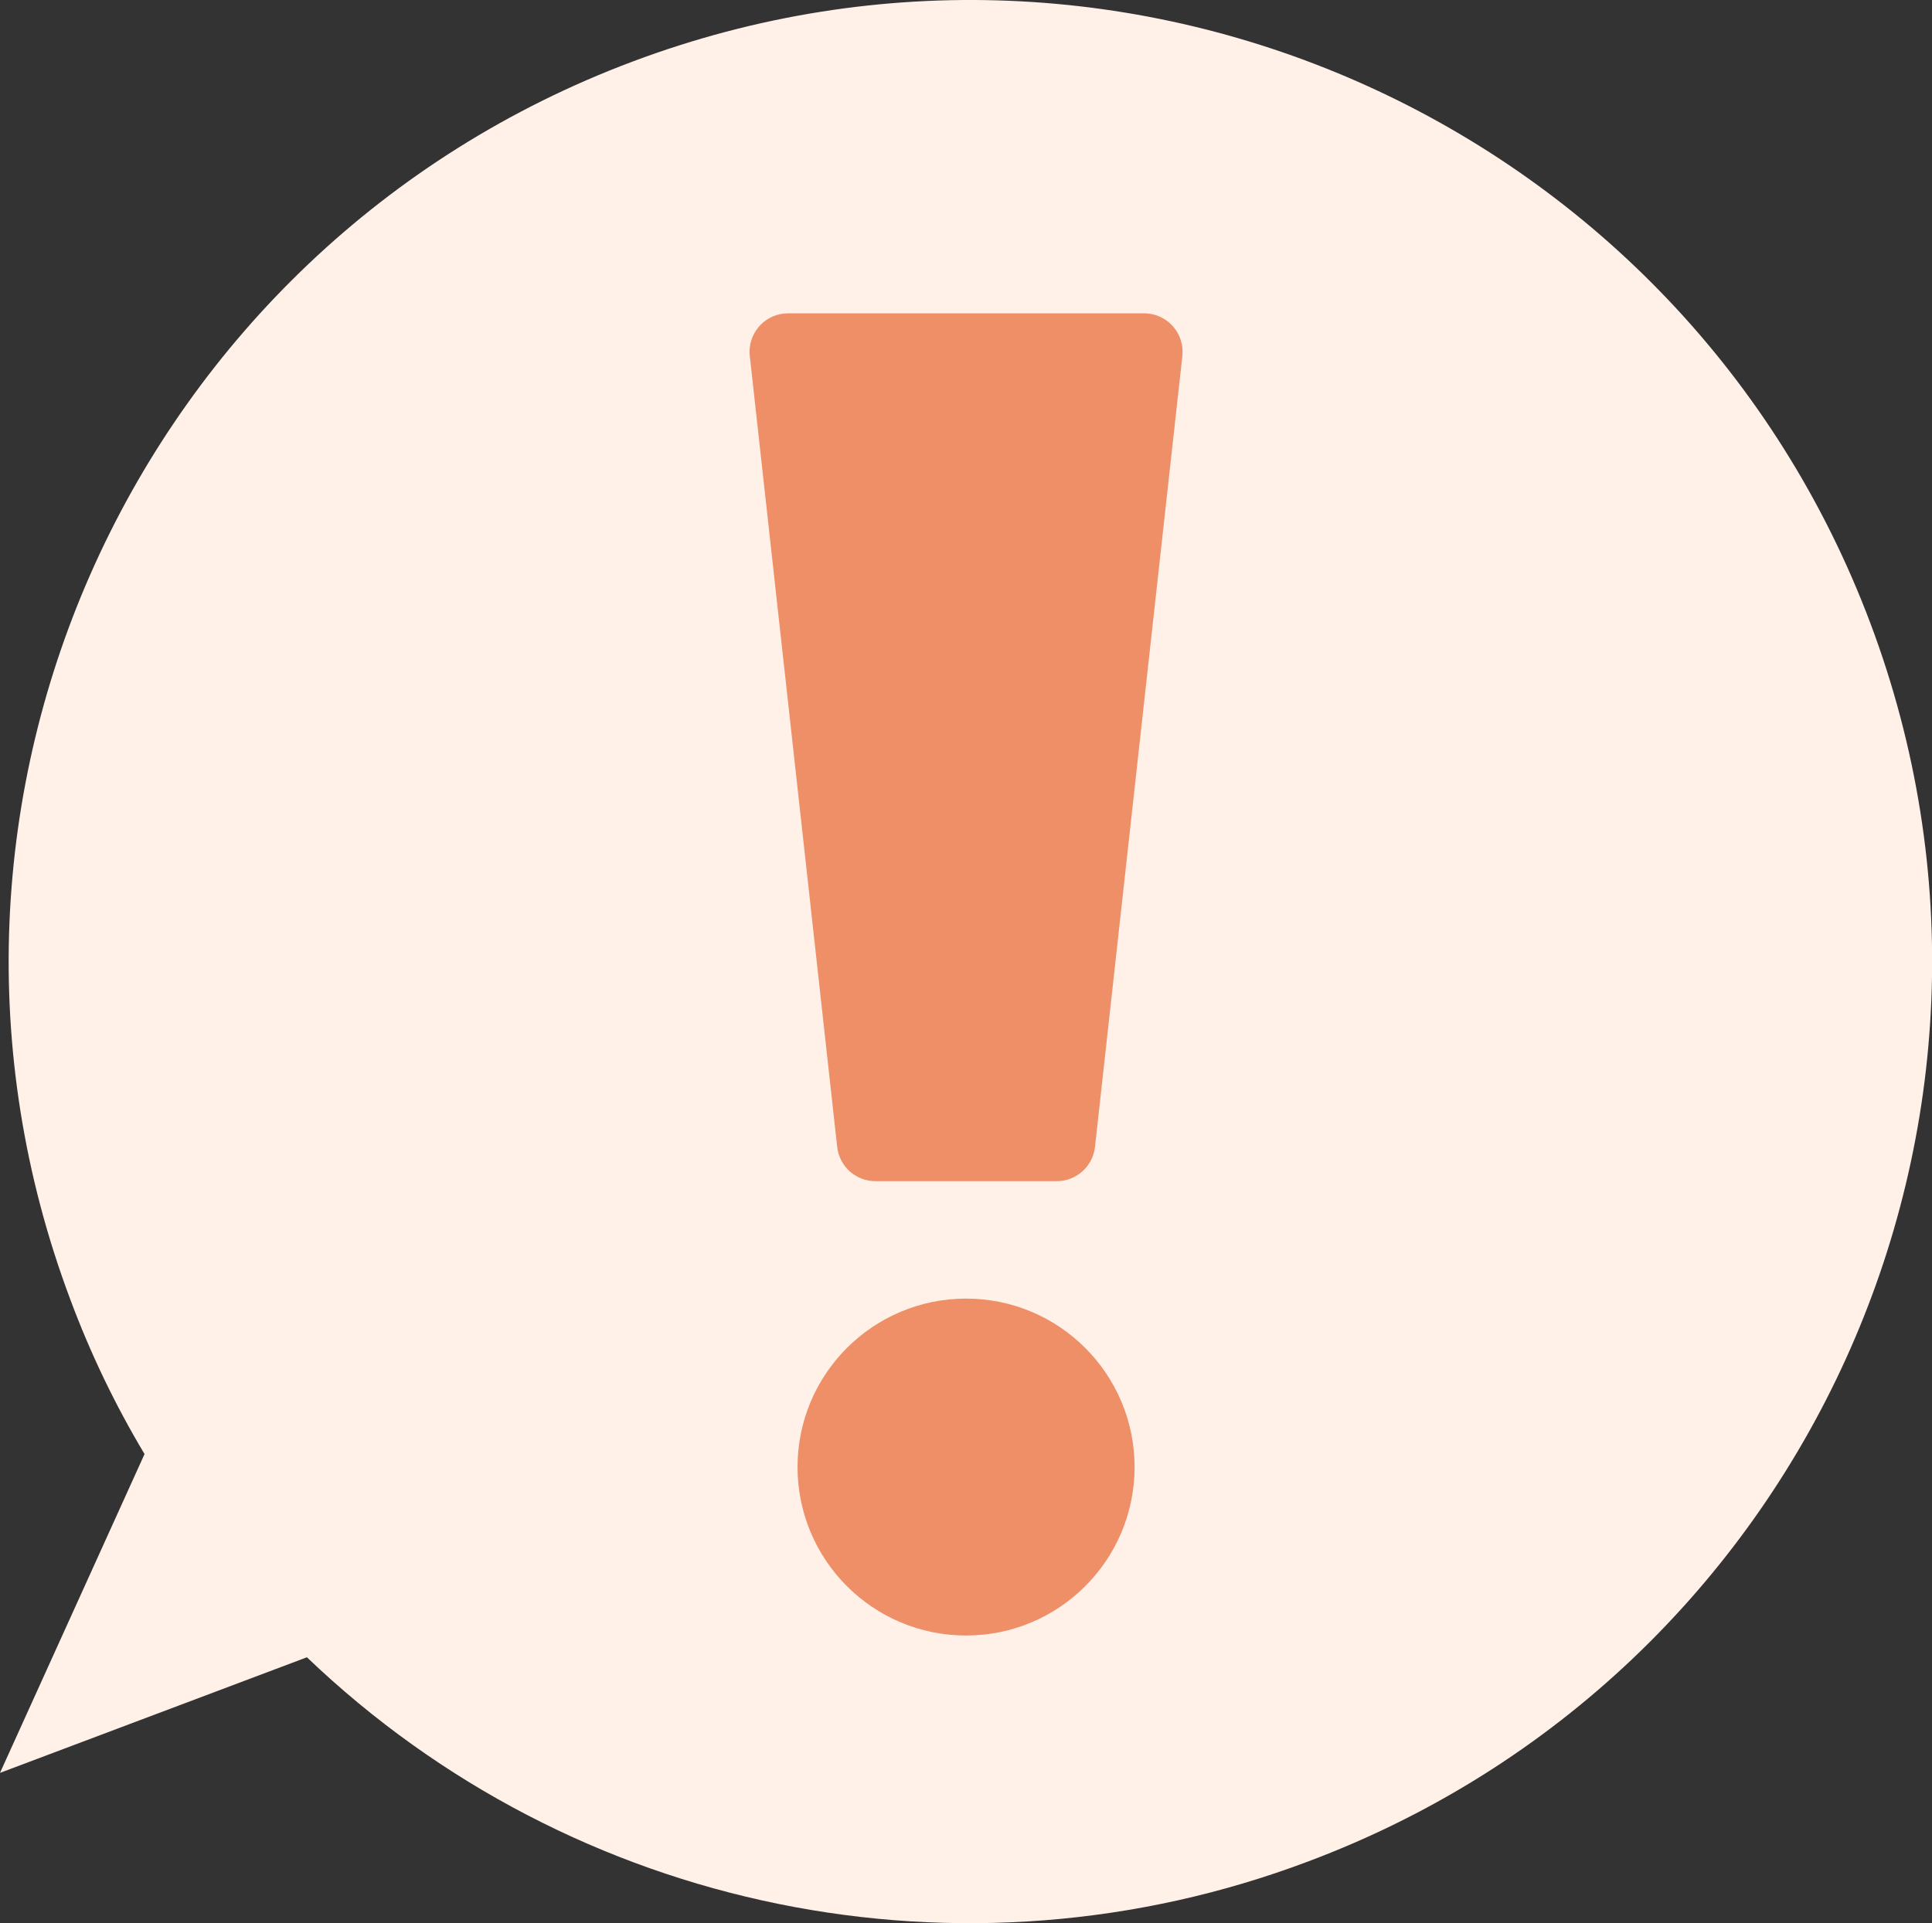
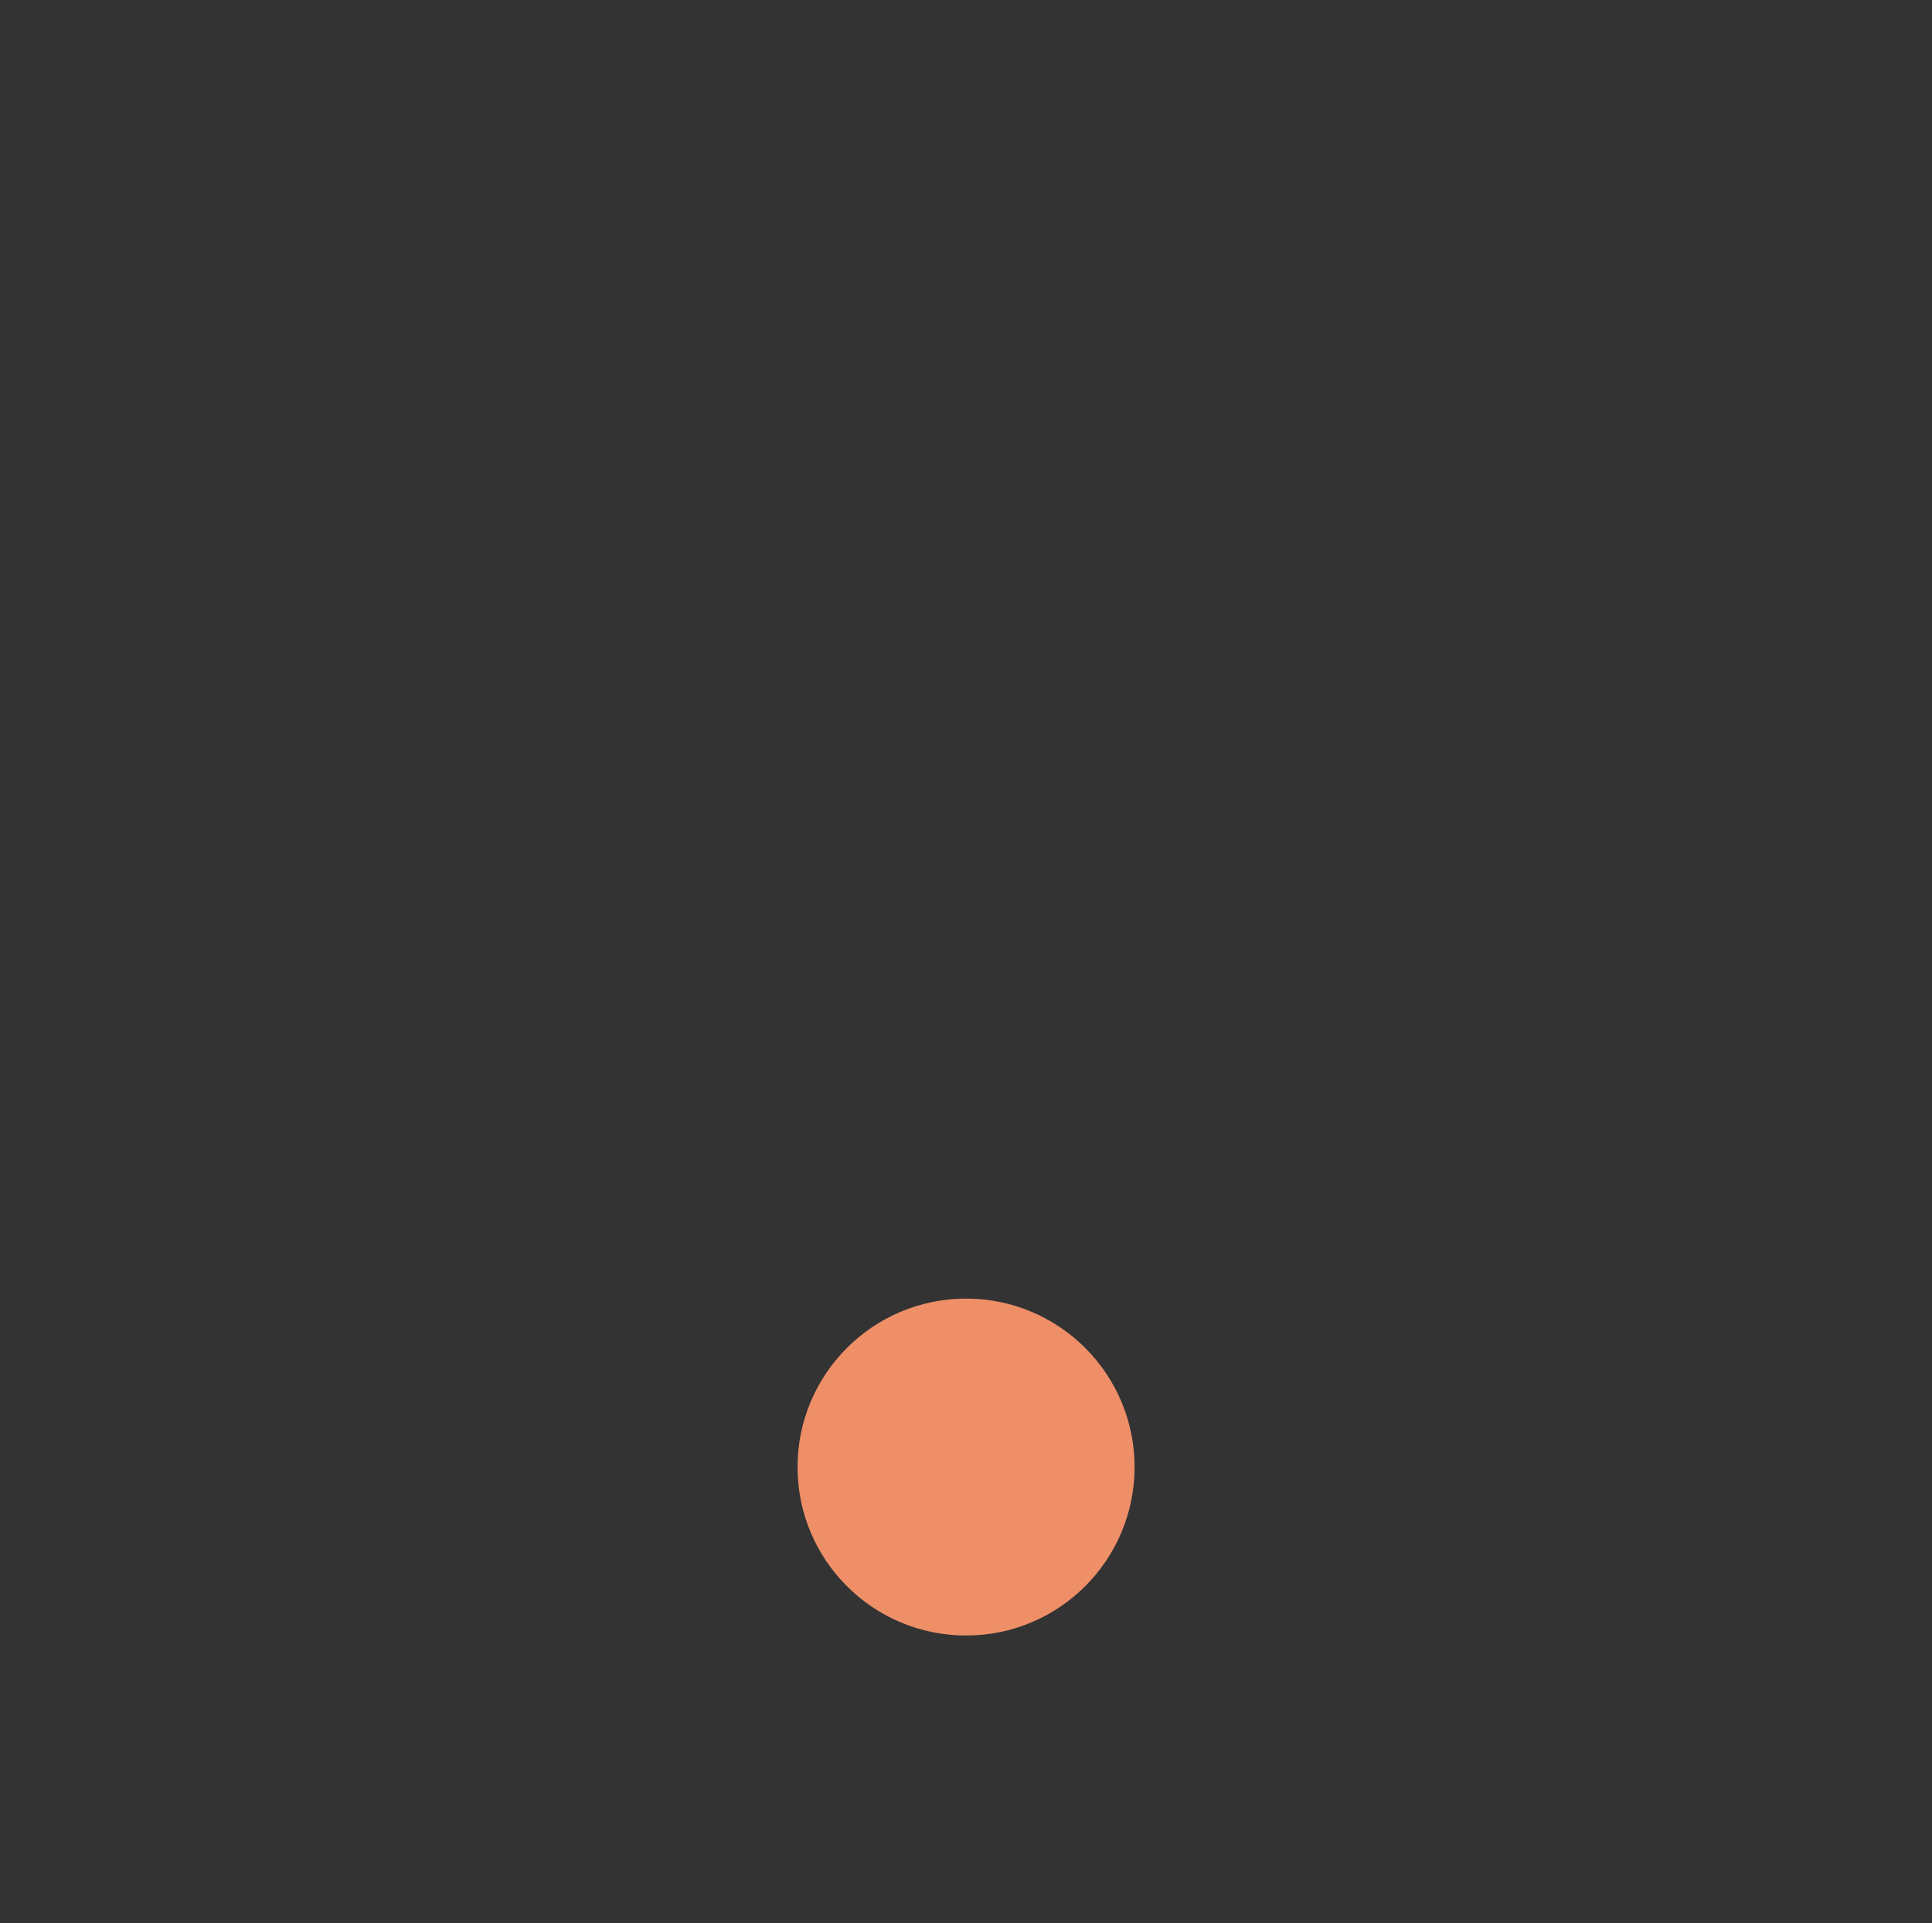
<svg xmlns="http://www.w3.org/2000/svg" fill="#000000" height="164.3" preserveAspectRatio="xMidYMid meet" version="1" viewBox="0.0 0.0 165.0 164.3" width="165" zoomAndPan="magnify">
  <rect x="0.0" y="0.0" width="165.0" height="164.3" fill="#333333" stroke="none" />
  <defs>
    <clipPath id="a">
-       <path d="M 0 0 L 165.012 0 L 165.012 164.289 L 0 164.289 Z M 0 0" />
-     </clipPath>
+       </clipPath>
  </defs>
  <g>
    <g clip-path="url(#a)" id="change1_1">
      <path d="M 111.746 159.008 C 82.254 170.145 48.988 163.363 26.211 141.574 L 0 151.449 L 12.344 124.215 C 9.832 120.012 7.707 115.59 6 110.996 C -9.938 68.543 11.559 21.199 54.016 5.262 C 96.473 -10.68 143.812 10.816 159.75 53.273 C 175.688 95.727 154.199 143.062 111.746 159.008" fill="#fff1e8" />
    </g>
    <g id="change2_1">
      <path d="M 82.508 110.934 C 90.453 110.934 96.898 117.379 96.898 125.324 C 96.898 133.273 90.453 139.715 82.508 139.715 C 74.559 139.715 68.113 133.273 68.113 125.324 C 68.113 117.379 74.559 110.934 82.508 110.934" fill="#ee8f68" />
    </g>
    <g id="change2_2">
-       <path d="M 67.301 26.766 L 97.711 26.766 C 99.527 26.766 100.996 28.238 100.996 30.051 C 100.996 30.172 100.988 30.293 100.977 30.41 L 93.516 97.98 C 93.328 99.645 91.922 100.902 90.25 100.902 L 74.762 100.902 C 73.09 100.902 71.684 99.645 71.5 97.98 L 64.035 30.41 C 63.836 28.609 65.137 26.984 66.941 26.785 C 67.059 26.773 67.18 26.766 67.301 26.766" fill="#ee8f68" />
-     </g>
+       </g>
  </g>
</svg>